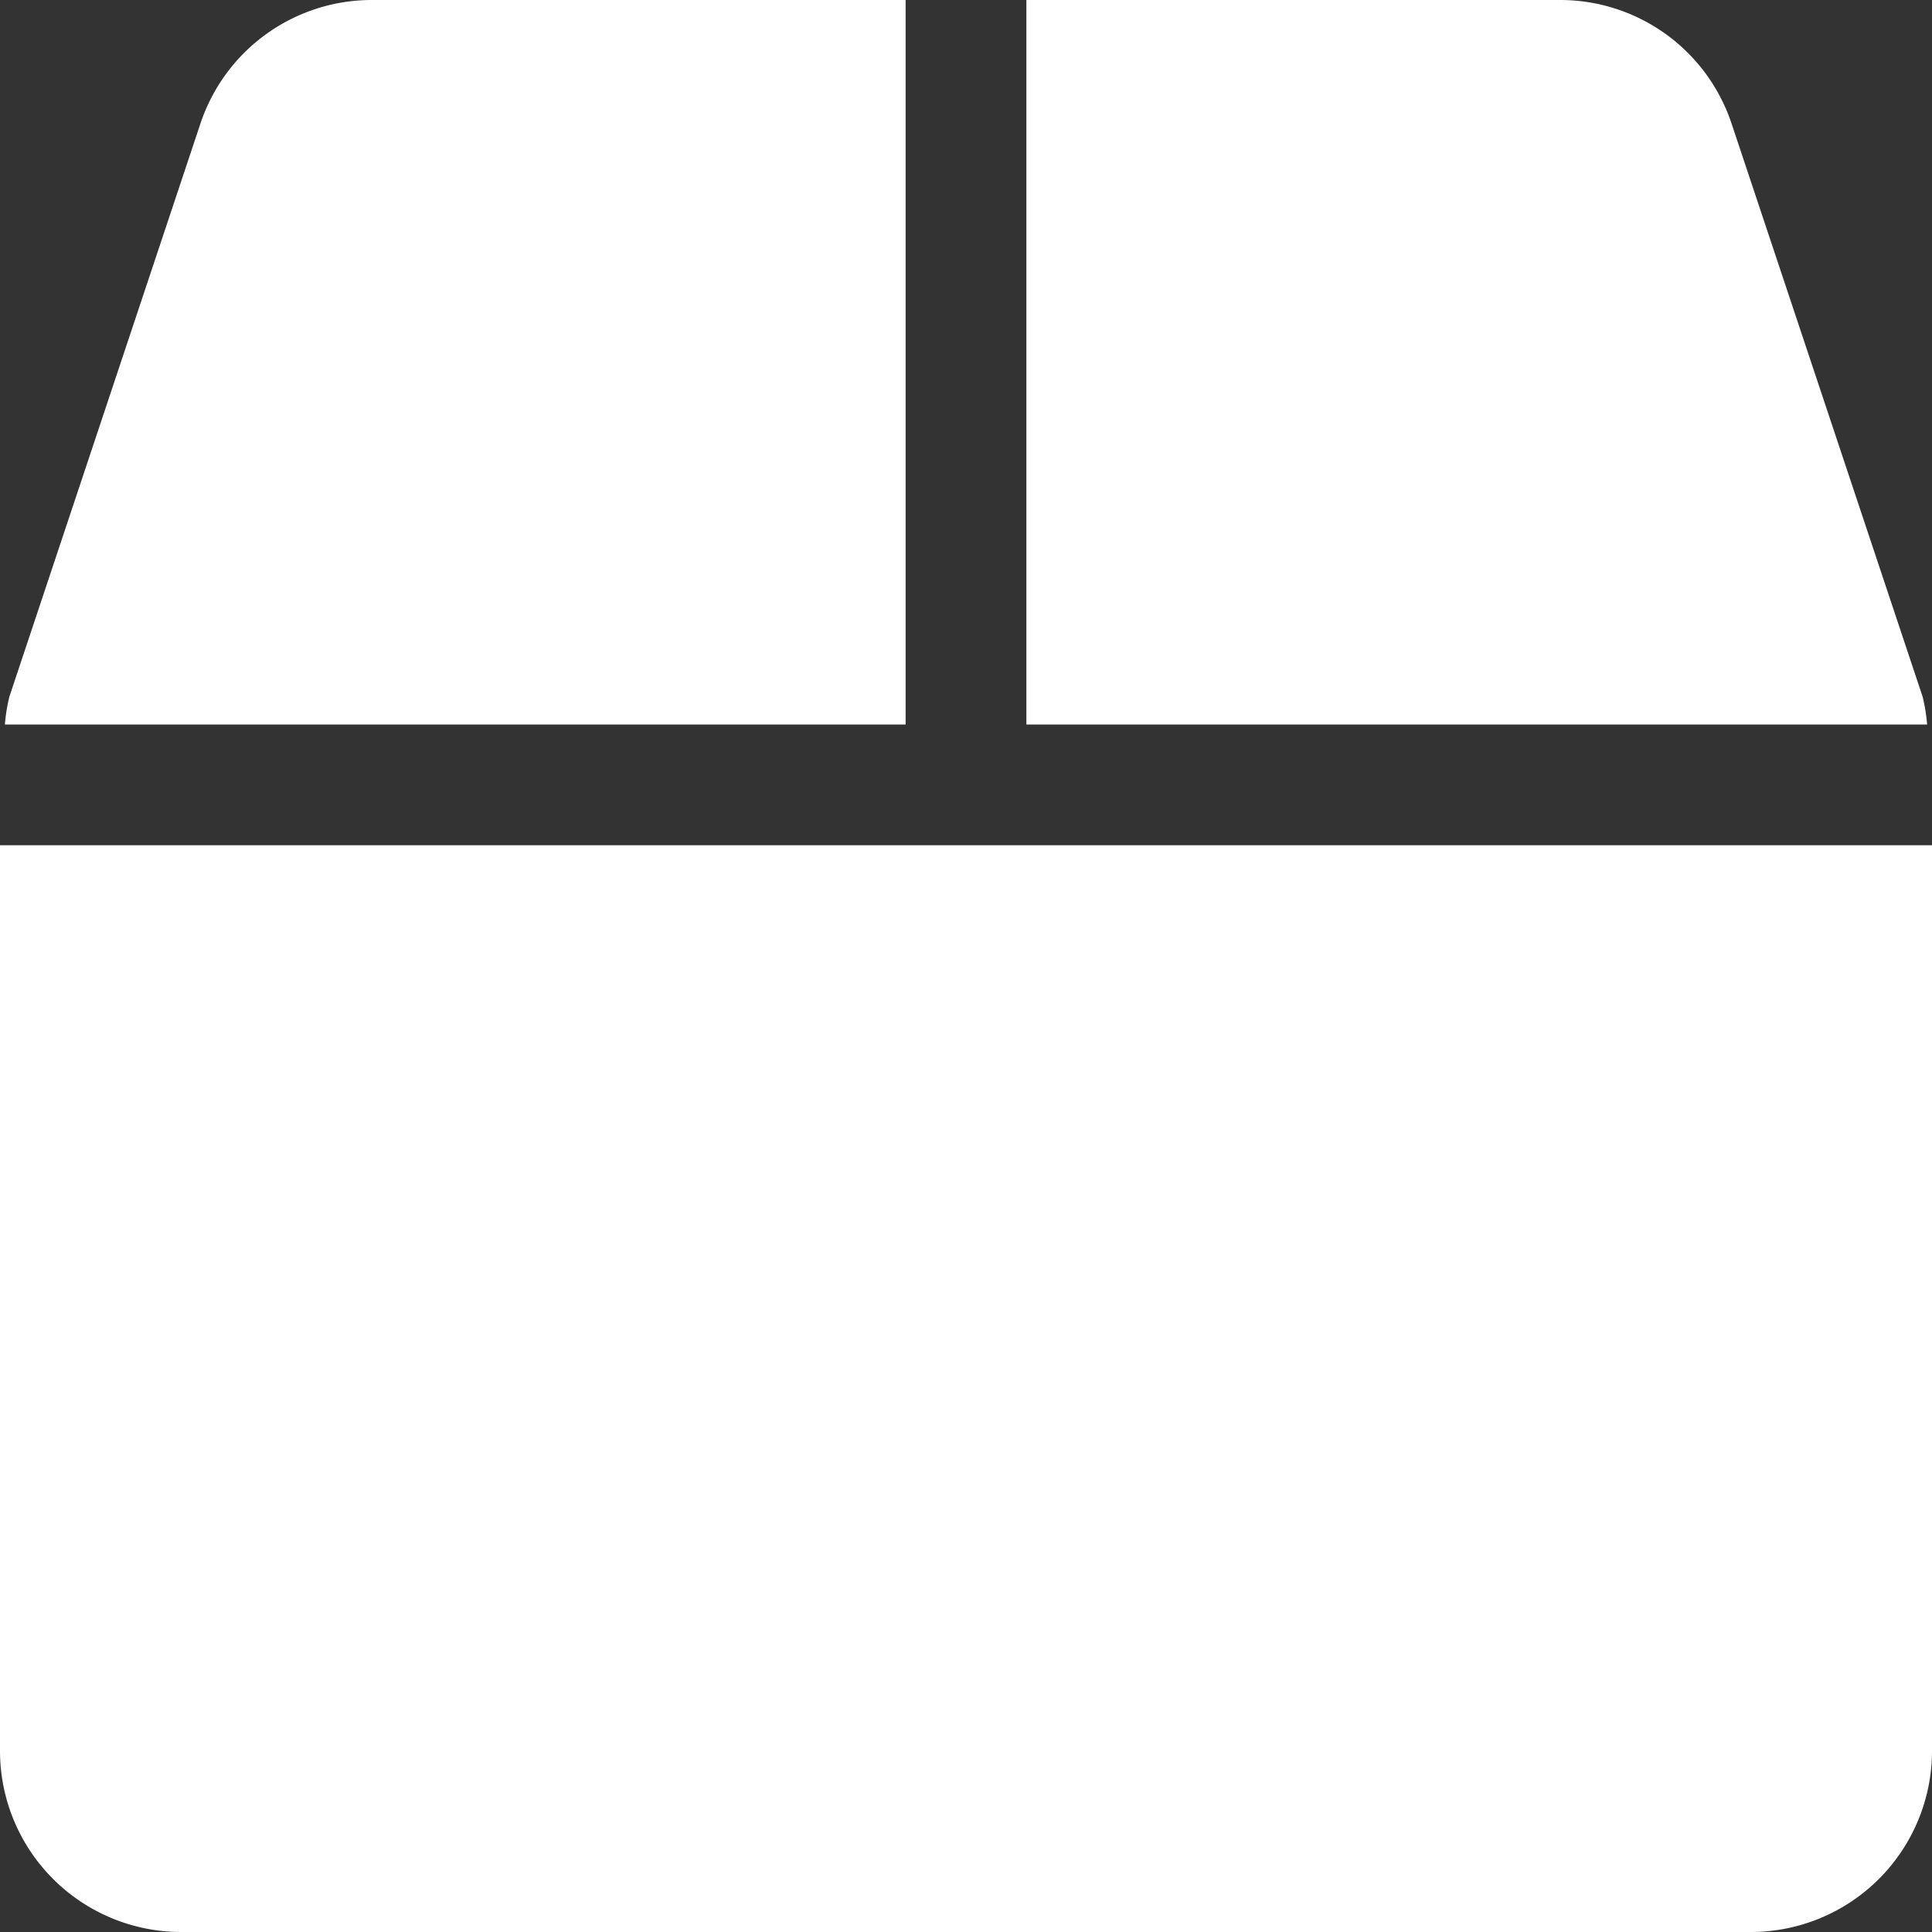
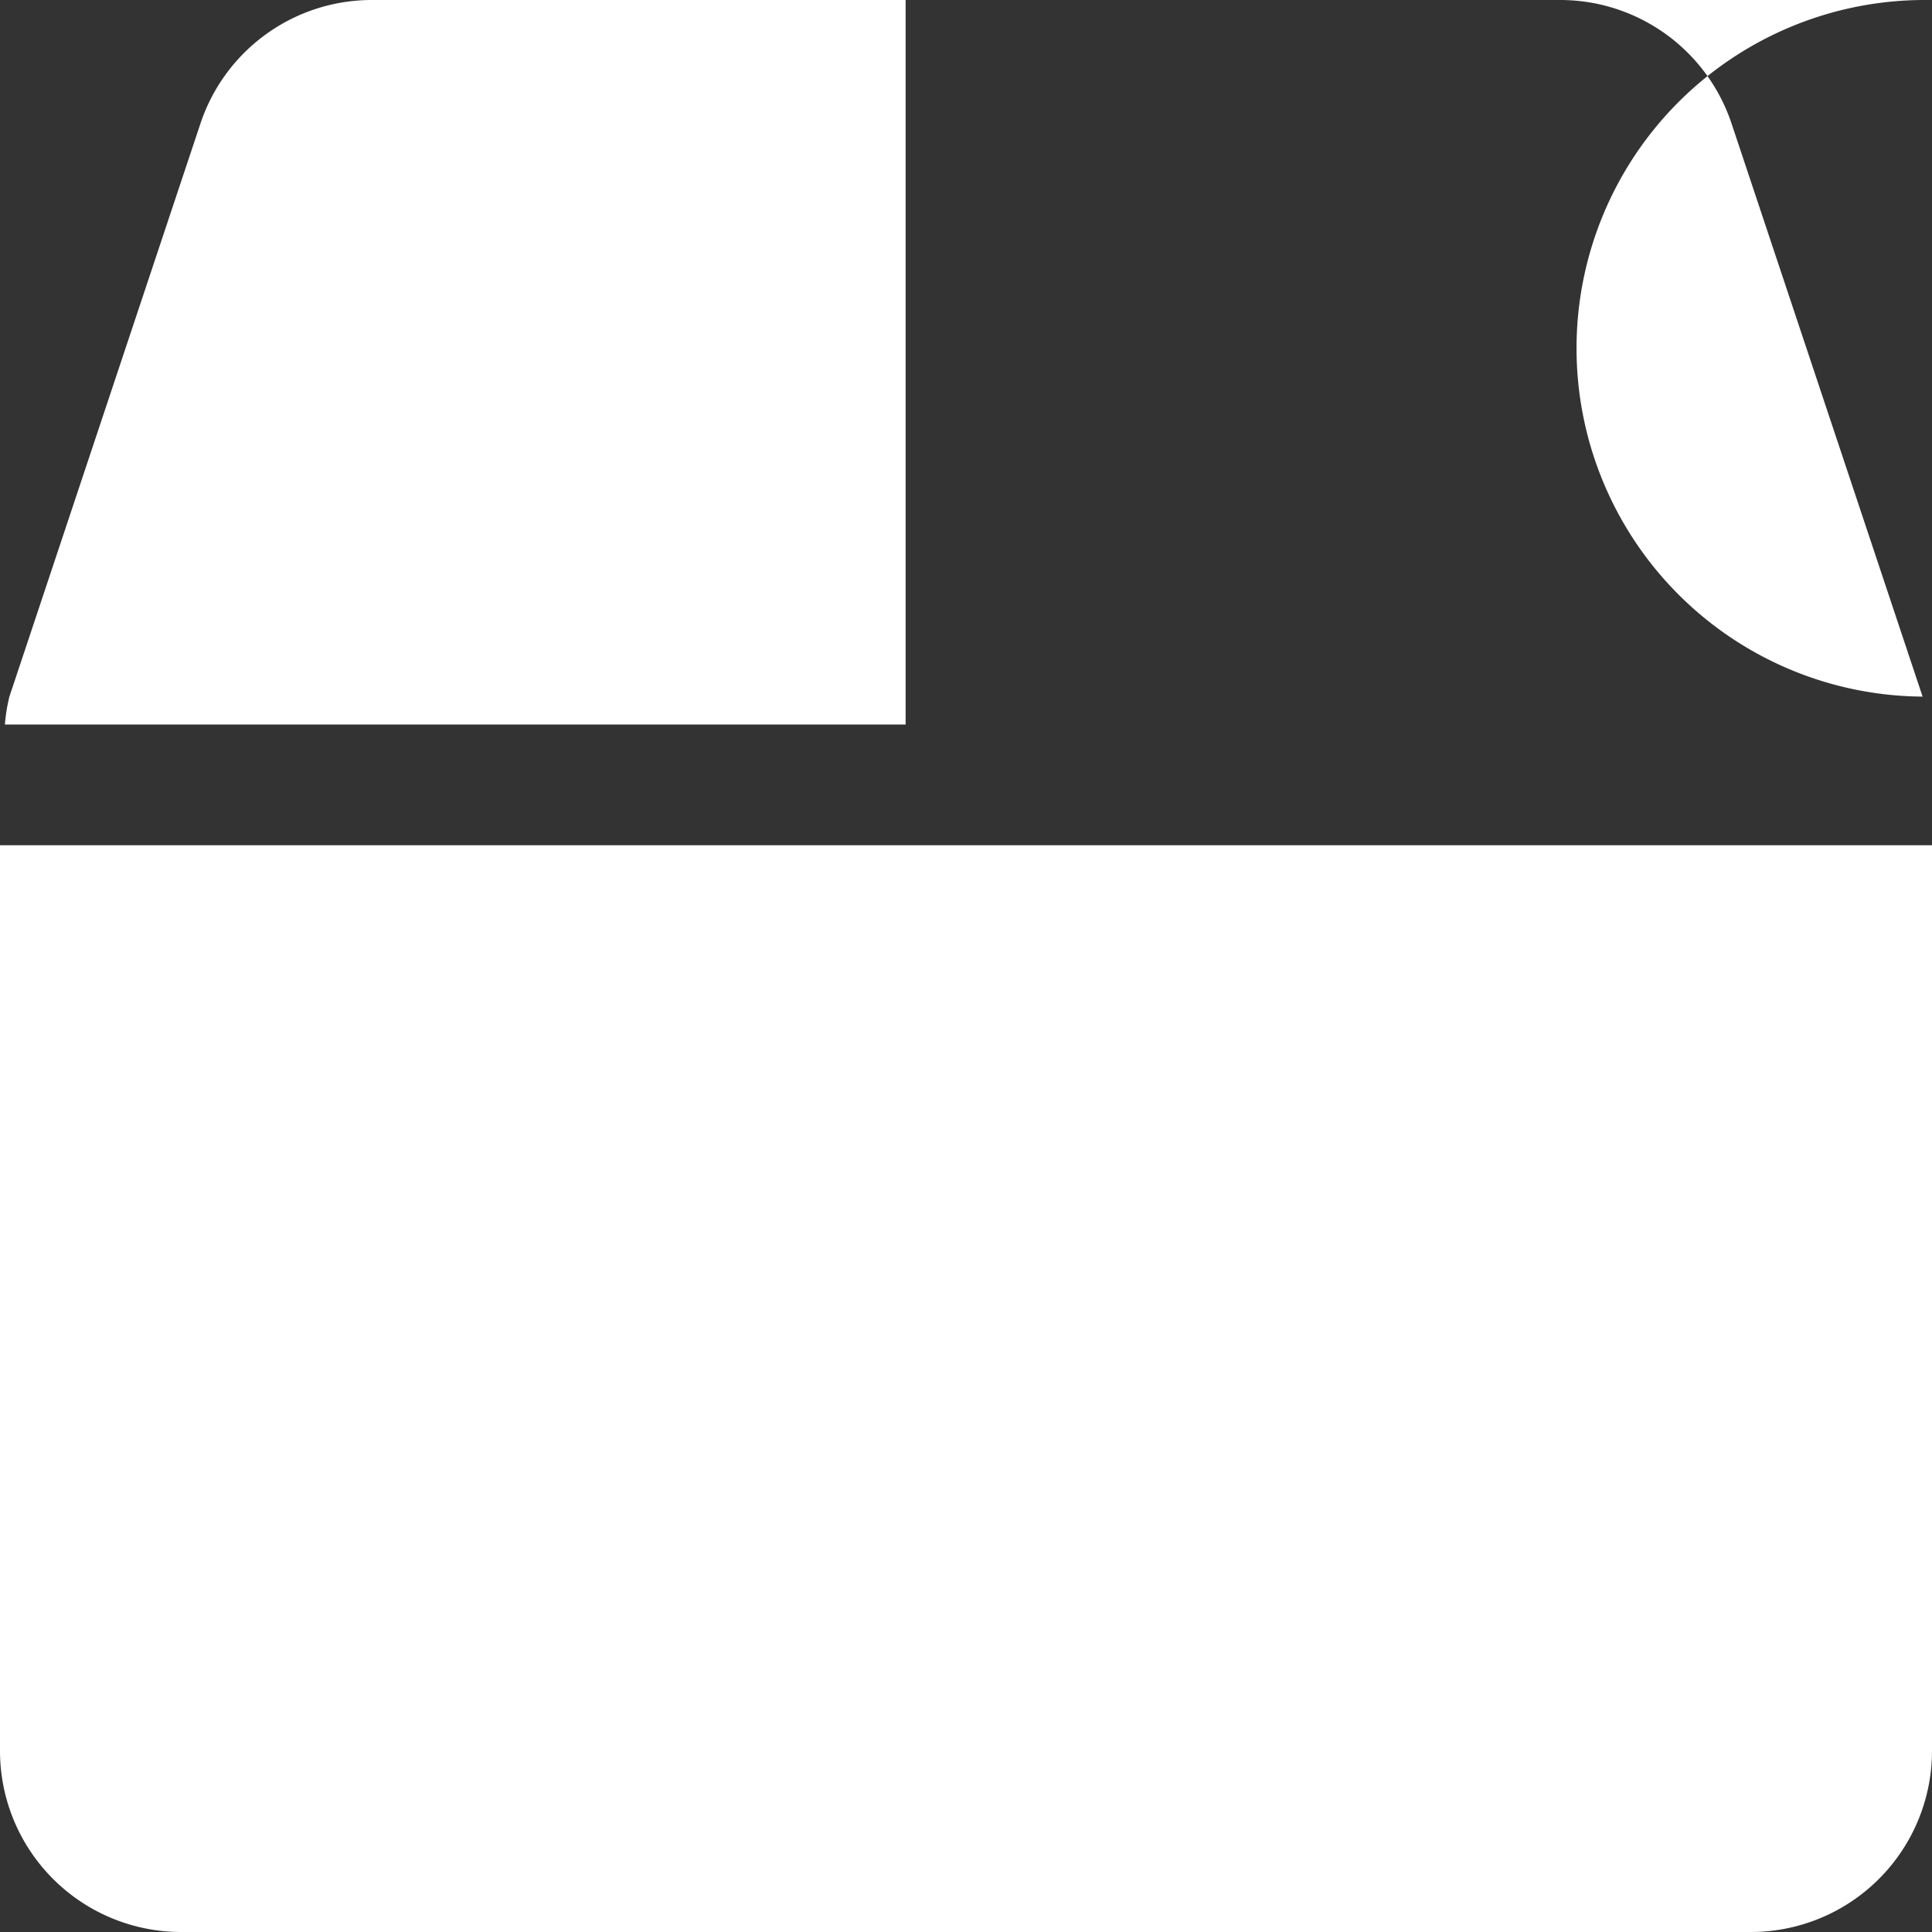
<svg xmlns="http://www.w3.org/2000/svg" width="35.52" height="35.52" viewBox="0 0 35.52 35.52">
  <rect x="0" y="0" width="35.52" height="35.52" fill="#333333" stroke="none" />
  <defs>
    <style>.a{fill:#fff;}</style>
  </defs>
-   <path class="a" d="M35.347,12.807,31.836,2.275A3.321,3.321,0,0,0,28.68,0H18.87V13.32H35.43A3.168,3.168,0,0,0,35.347,12.807ZM16.65,0H6.84A3.321,3.321,0,0,0,3.684,2.275L.173,12.807a3.169,3.169,0,0,0-.083.513H16.65ZM0,15.54V32.19a3.331,3.331,0,0,0,3.33,3.33H32.19a3.331,3.331,0,0,0,3.33-3.33V15.54Z" />
+   <path class="a" d="M35.347,12.807,31.836,2.275A3.321,3.321,0,0,0,28.68,0H18.87H35.43A3.168,3.168,0,0,0,35.347,12.807ZM16.65,0H6.84A3.321,3.321,0,0,0,3.684,2.275L.173,12.807a3.169,3.169,0,0,0-.083.513H16.65ZM0,15.54V32.19a3.331,3.331,0,0,0,3.33,3.33H32.19a3.331,3.331,0,0,0,3.33-3.33V15.54Z" />
</svg>